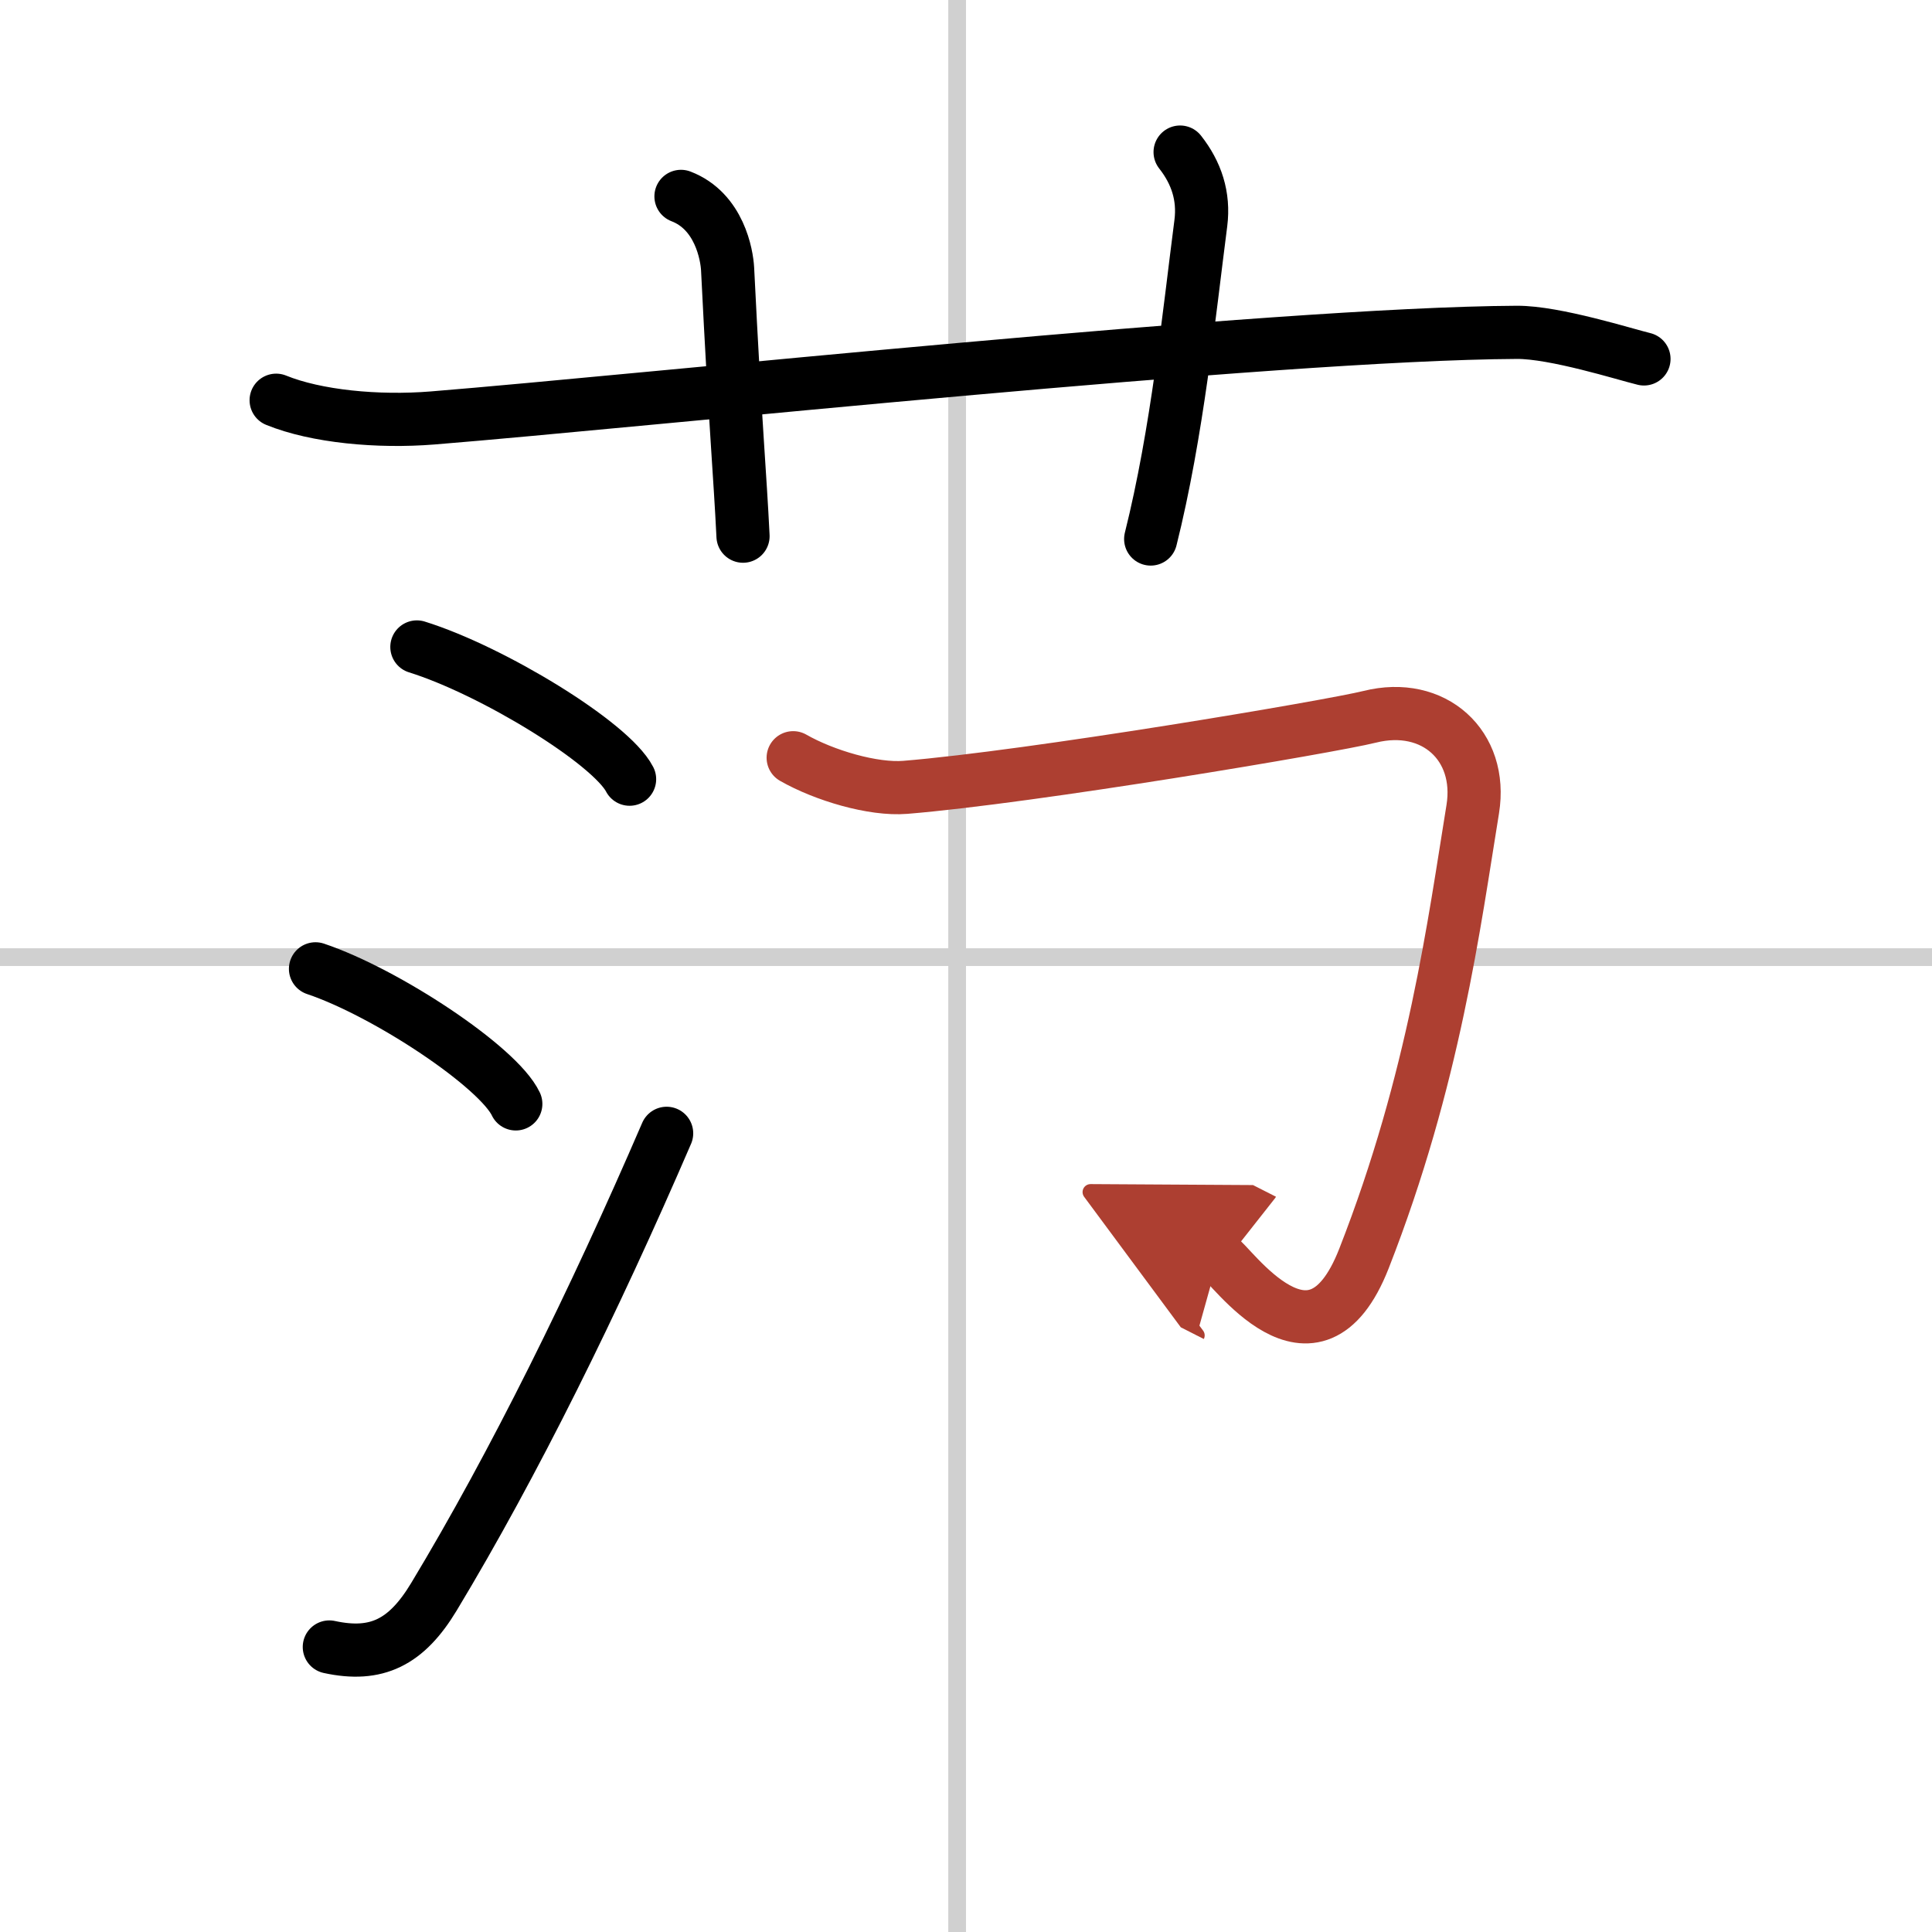
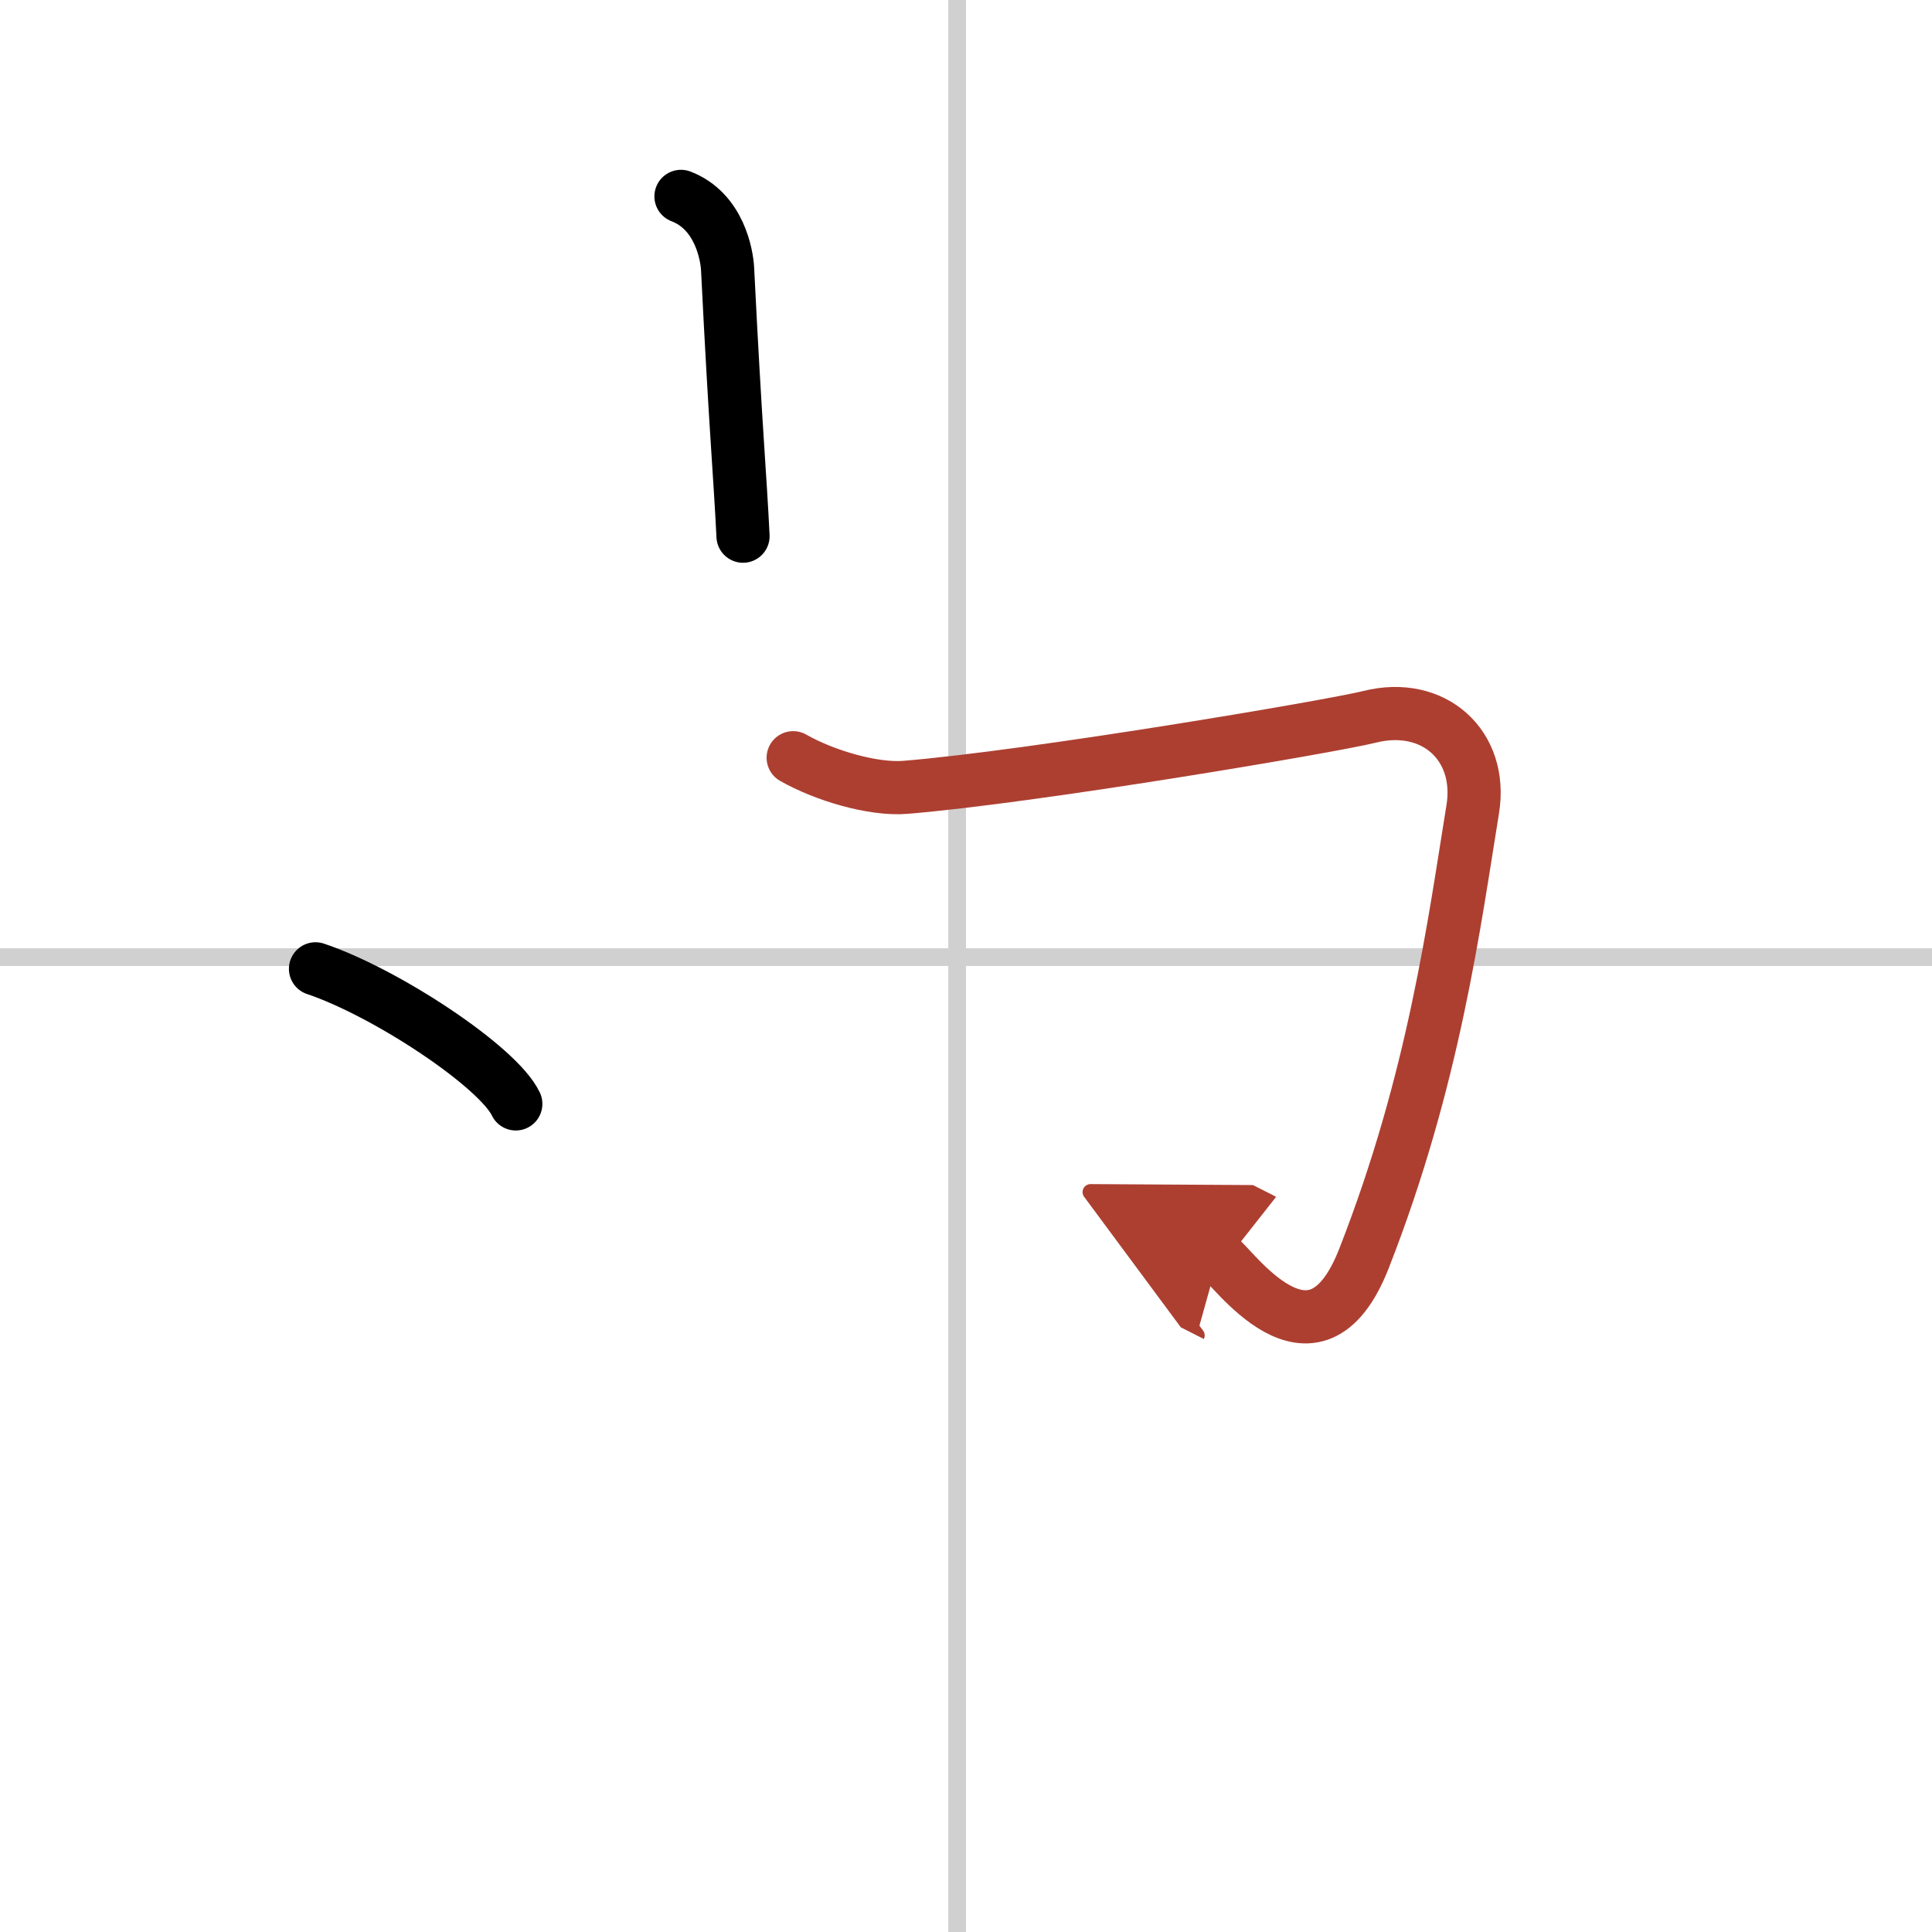
<svg xmlns="http://www.w3.org/2000/svg" width="400" height="400" viewBox="0 0 109 109">
  <defs>
    <marker id="a" markerWidth="4" orient="auto" refX="1" refY="5" viewBox="0 0 10 10">
      <polyline points="0 0 10 5 0 10 1 5" fill="#ad3f31" stroke="#ad3f31" />
    </marker>
  </defs>
  <g fill="none" stroke="#000" stroke-linecap="round" stroke-linejoin="round" stroke-width="3">
    <rect width="100%" height="100%" fill="#fff" stroke="#fff" />
    <line x1="54" x2="54" y2="109" stroke="#d0d0d0" stroke-width="1" />
    <line x2="109" y1="54" y2="54" stroke="#d0d0d0" stroke-width="1" />
-     <path d="m15.58 22.58c2.26 0.92 5.74 1.25 8.83 1 11.9-0.96 47.45-4.76 61.17-4.83 2.16-0.01 6.09 1.24 7.17 1.5" />
    <path d="m38.42 11.08c2.17 0.83 2.59 3.31 2.63 4.1 0.45 9.07 0.7 11.57 0.87 15.07" />
-     <path d="m66.58 8.58c0.92 1.17 1.36 2.49 1.17 4-0.67 5.17-1.33 11.83-2.83 17.83" />
-     <path d="m23.52 36.5c4.24 1.32 10.94 5.41 12 7.46" />
    <path d="m17.8 54.66c3.99 1.34 10.31 5.53 11.3 7.62" />
-     <path d="m18.58 92.92c2.67 0.58 4.35-0.26 5.9-2.83 4.51-7.48 9.02-16.62 13.13-26.15" />
    <path d="m44.75 42.75c1.75 1 4.51 1.82 6.33 1.67 7.11-0.58 24-3.43 26.2-3.98 3.61-0.9 6.39 1.62 5.81 5.21-1.04 6.38-2.17 15.23-6.14 25.36-2.85 7.27-7.53 0.25-8.2-0.09" marker-end="url(#a)" stroke="#ad3f31" />
  </g>
</svg>